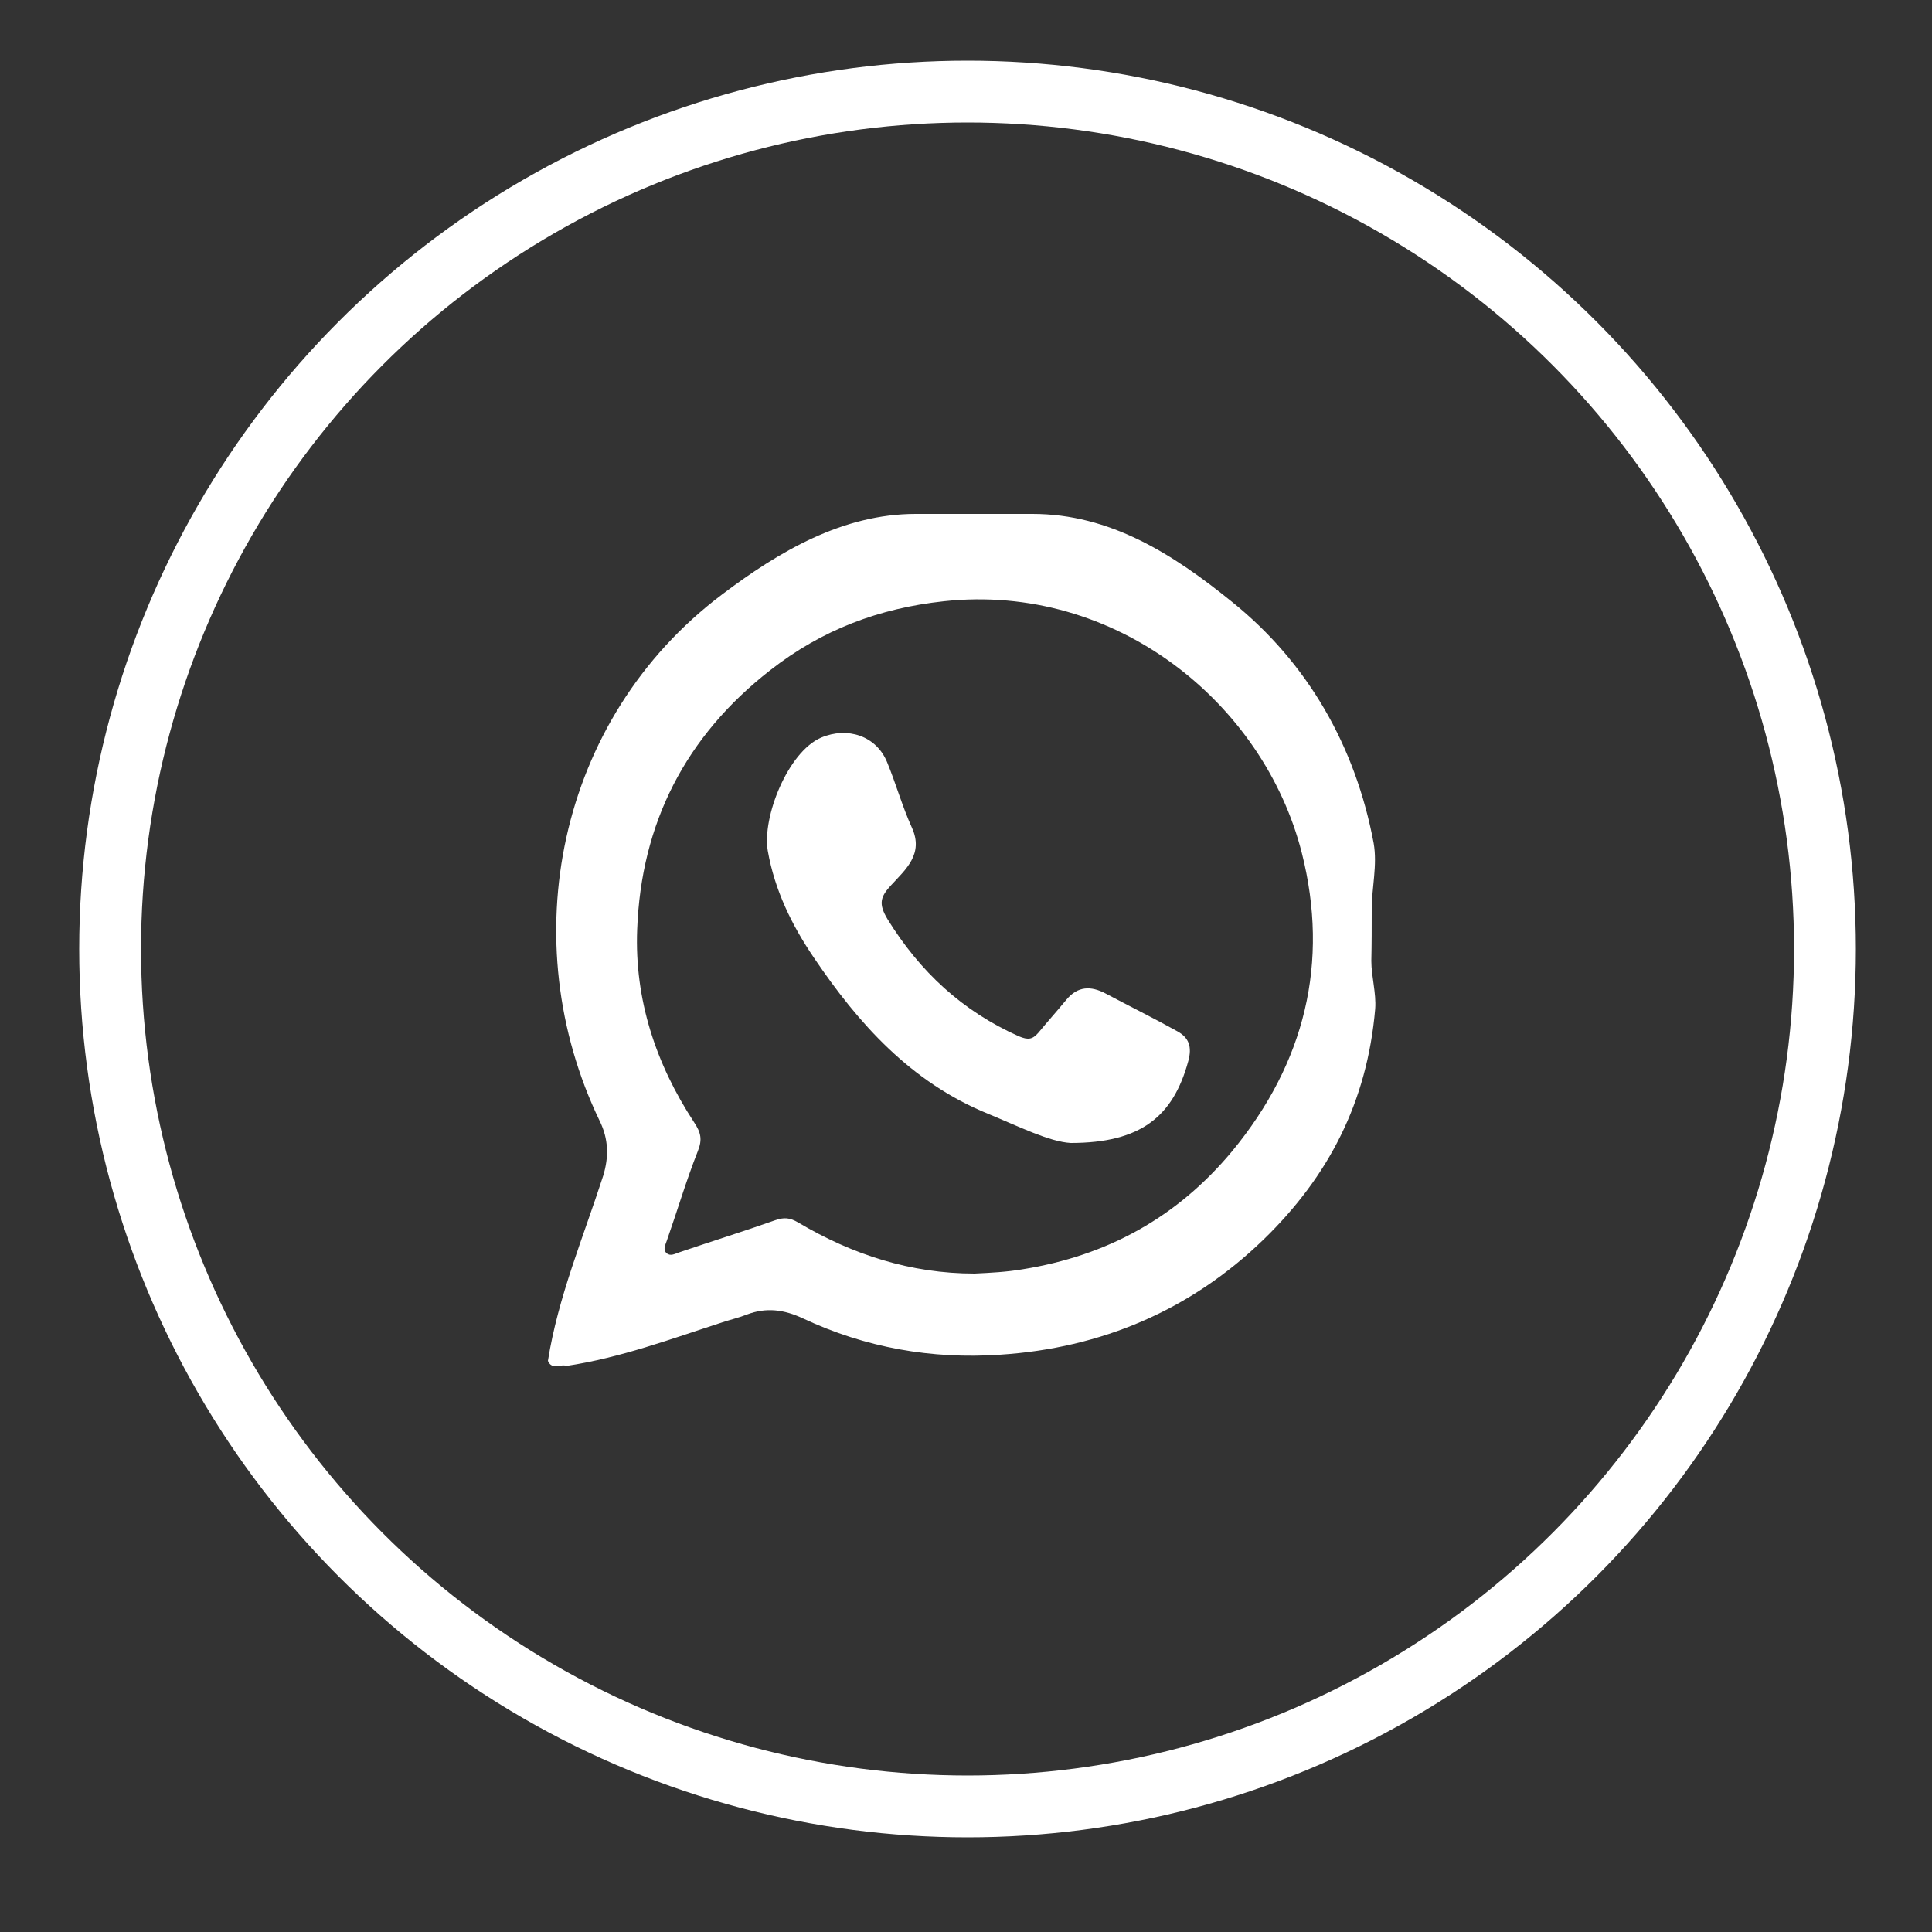
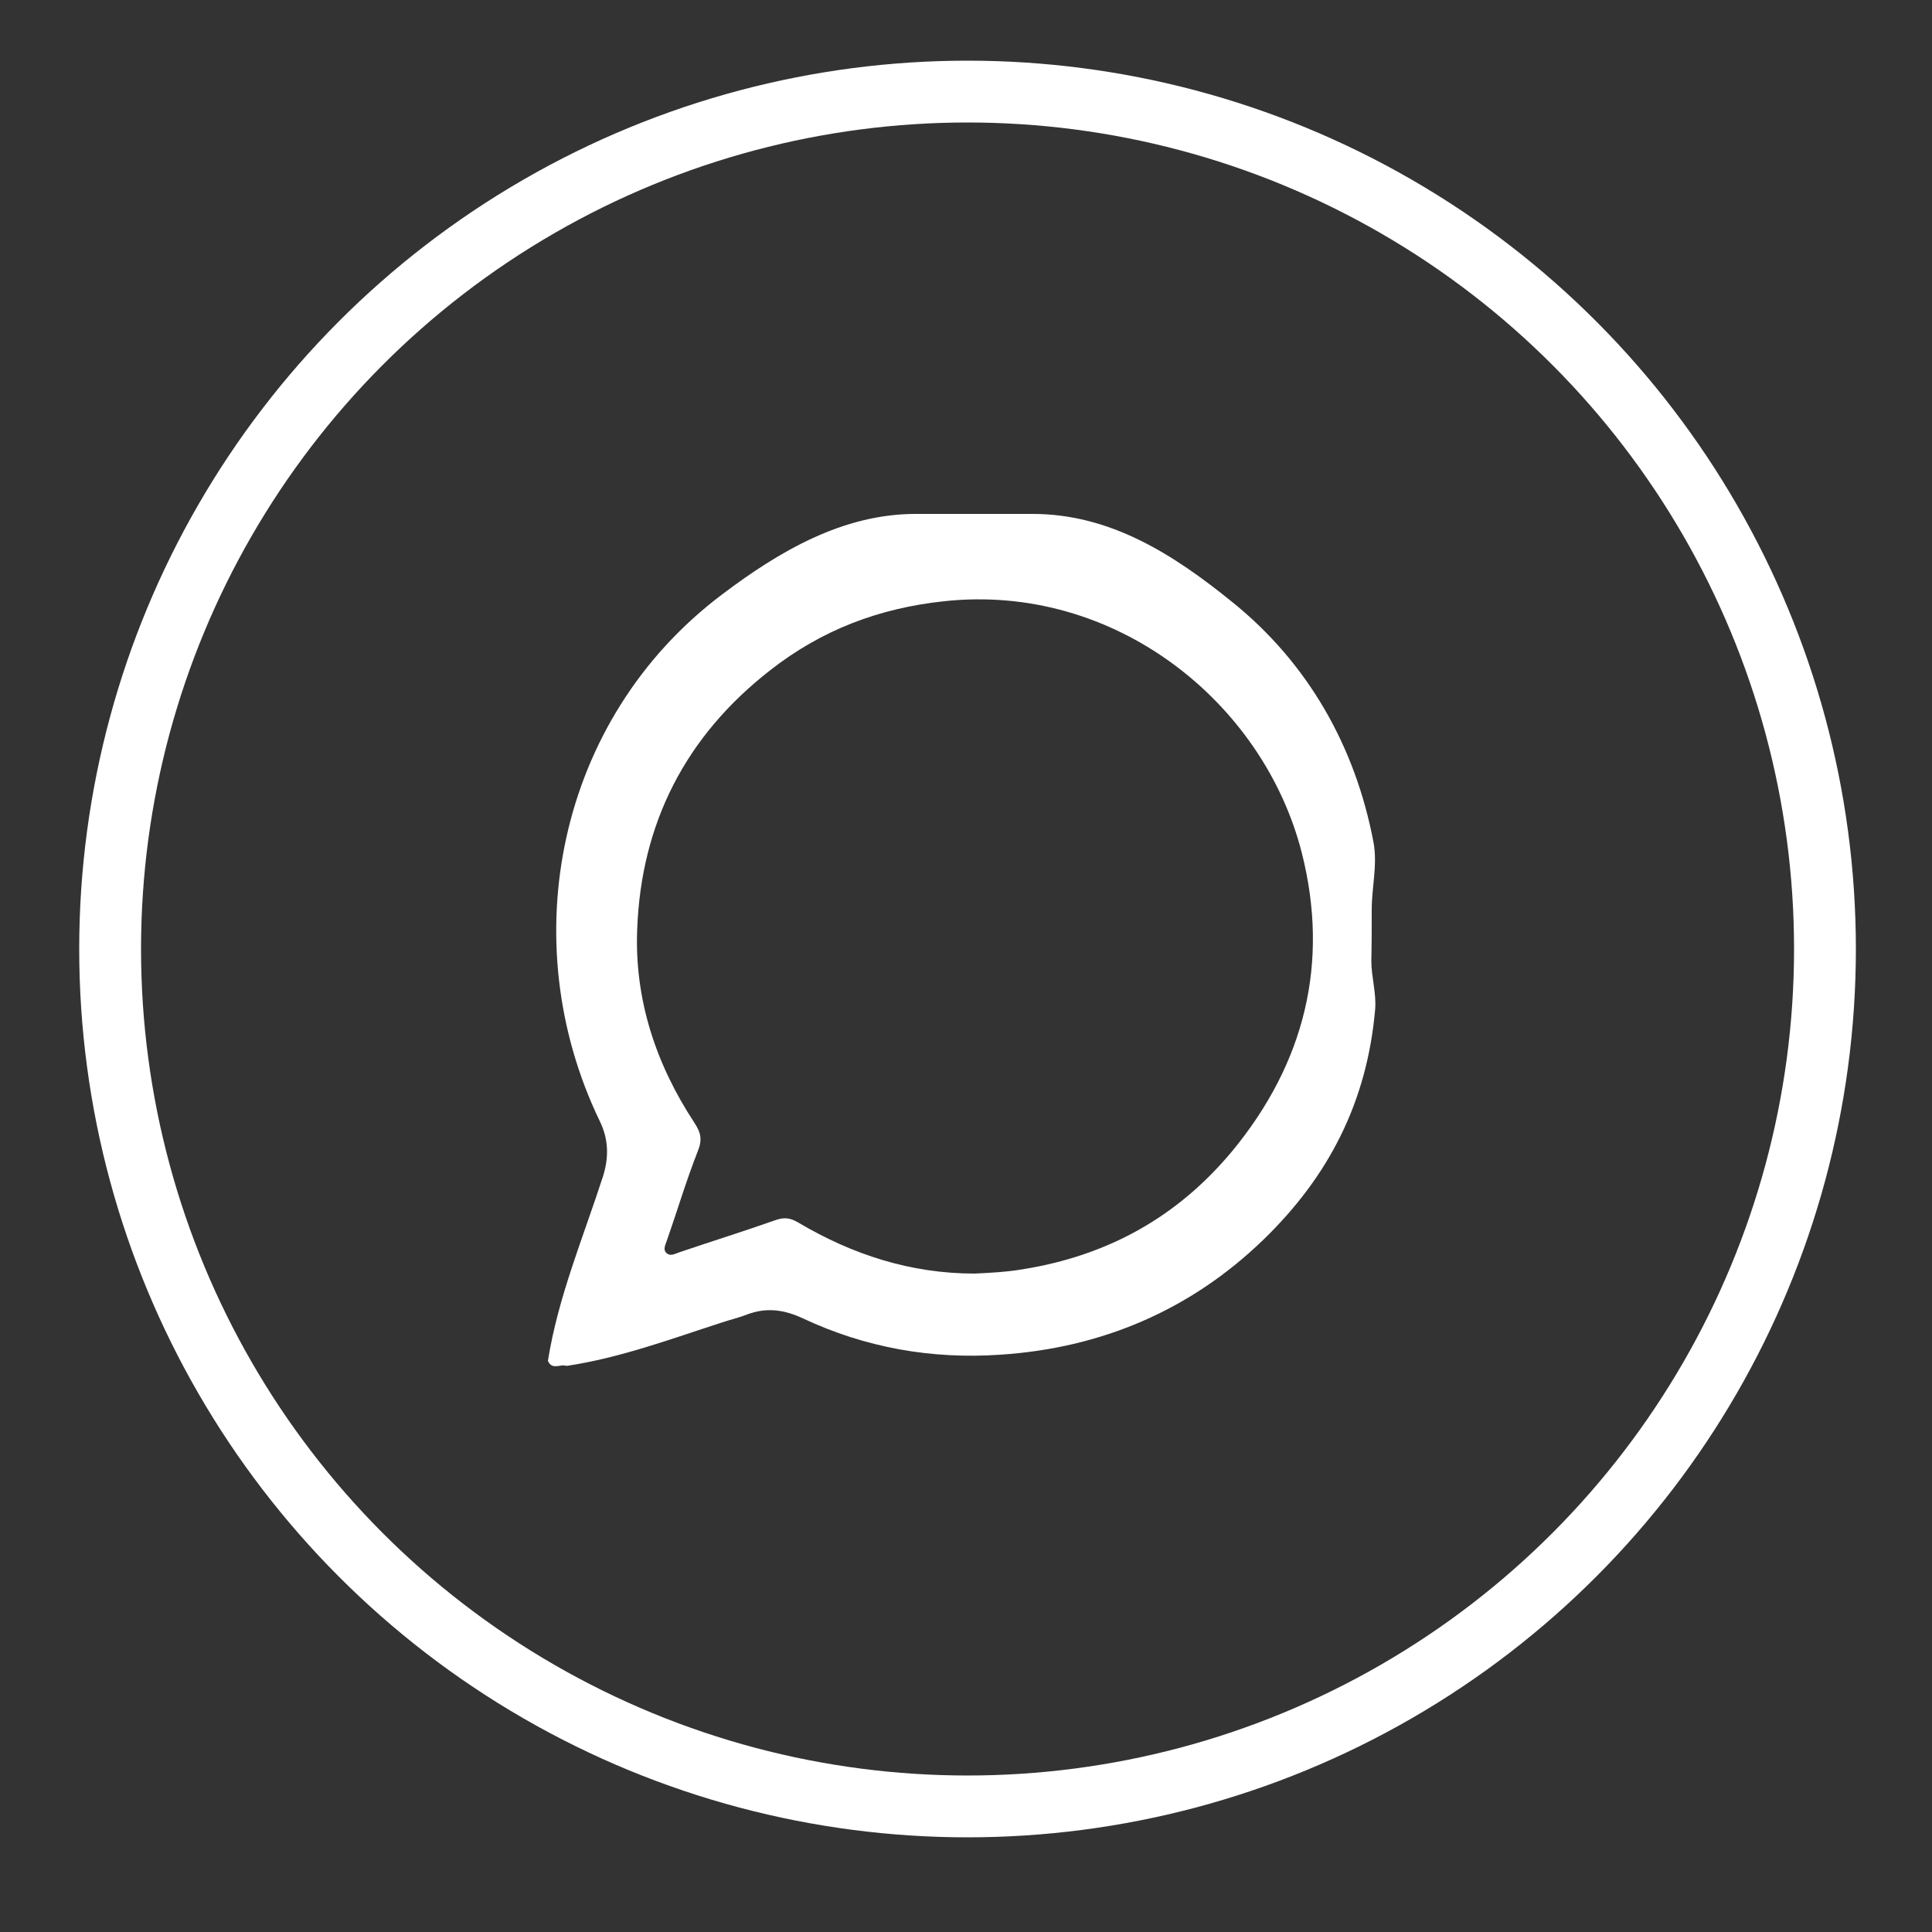
<svg xmlns="http://www.w3.org/2000/svg" id="Camada_1" x="0px" y="0px" viewBox="0 0 500 500" xml:space="preserve">
  <rect x="0" y="0" width="500" height="500" fill="#333333" stroke="none" />
  <circle id="XMLID_366_" fill="none" stroke="#FFFFFF" stroke-width="16" stroke-miterlimit="10" cx="250.4" cy="245.6" r="221.9" />
  <g id="XMLID_368_">
    <path id="XMLID_385_" fill="#FFFFFF" d="M355,235.4c0-5.7,1.5-11.5,0.5-17.2c-4.7-25.1-17.1-46.7-36.6-62.4   c-15.3-12.4-31.6-22.8-51.7-22.8c-10.1,0-20.1,0-30.2,0c-18.9,0-35.4,9.7-50.2,20.9c-42.7,32.2-54,89.8-31.6,136.2   c2.3,4.7,2.4,9.3,0.9,14.2c-5.1,15.8-11.7,31.4-14.3,47.9c1.1,2.5,3.3,0.7,4.8,1.3c14-2.1,27.1-7,40.4-11.3c2.1-0.7,4.3-1.2,6.3-2   c5-1.9,9.6-1.3,14.5,1c16.2,7.6,33.3,10.6,51,9.4c26.2-1.7,49.3-11.5,68.2-29.8c16.8-16.3,26.8-35.5,28.9-59.7   c0.3-4.1-1-8.4-1-12.4C355,244.3,355,239.9,355,235.4z M318.9,297.9c-14.3,17.2-32.4,27.1-54.3,30.6c-4.2,0.7-8.2,0.9-12.4,1.1   c-16.5,0-31.6-4.9-45.6-13.2c-2.2-1.3-3.7-1.4-6-0.6c-8.2,2.9-16.6,5.5-24.8,8.3c-1.2,0.4-2.3,1.1-3.3,0.2c-1-0.9-0.3-2.1,0.1-3.3   c2.7-7.7,5-15.5,8-23.1c1.2-3,0.8-4.8-1-7.5c-9.9-15.1-15.4-31.8-14.7-49.8c1-27.5,12.5-50.1,34.5-67.2   c13.3-10.4,28.1-16,44.9-17.8c44.3-4.8,82.7,26.2,92.6,65.1C344.1,249.1,337.7,275.1,318.9,297.9z" />
-     <path id="XMLID_400_" fill="#FFFFFF" d="M277.1,295.8c-5.5-0.3-13.5-4.3-21.5-7.6c-19.8-8.1-33.4-23.2-45-40.4   c-5.7-8.4-10.1-17.4-11.9-27.6c-1.5-8.7,5.2-25.6,13.8-29.3c6.8-2.9,14.3-0.5,17.1,6.4c2.3,5.6,3.9,11.4,6.4,16.9   c3.1,6.8-1.6,10.8-5.3,14.8c-2.9,3.1-3.4,4.9-1,8.9c8.4,13.6,19.4,23.8,34,30.3c2.4,1,3.5,0.8,5-0.9c2.4-2.9,4.9-5.7,7.3-8.6   c2.9-3.5,6.3-3.6,10.1-1.6c6.2,3.3,12.5,6.4,18.6,9.8c2.9,1.6,3.9,3.9,2.8,7.8C303.6,288.9,295.3,295.8,277.1,295.8z" />
  </g>
</svg>